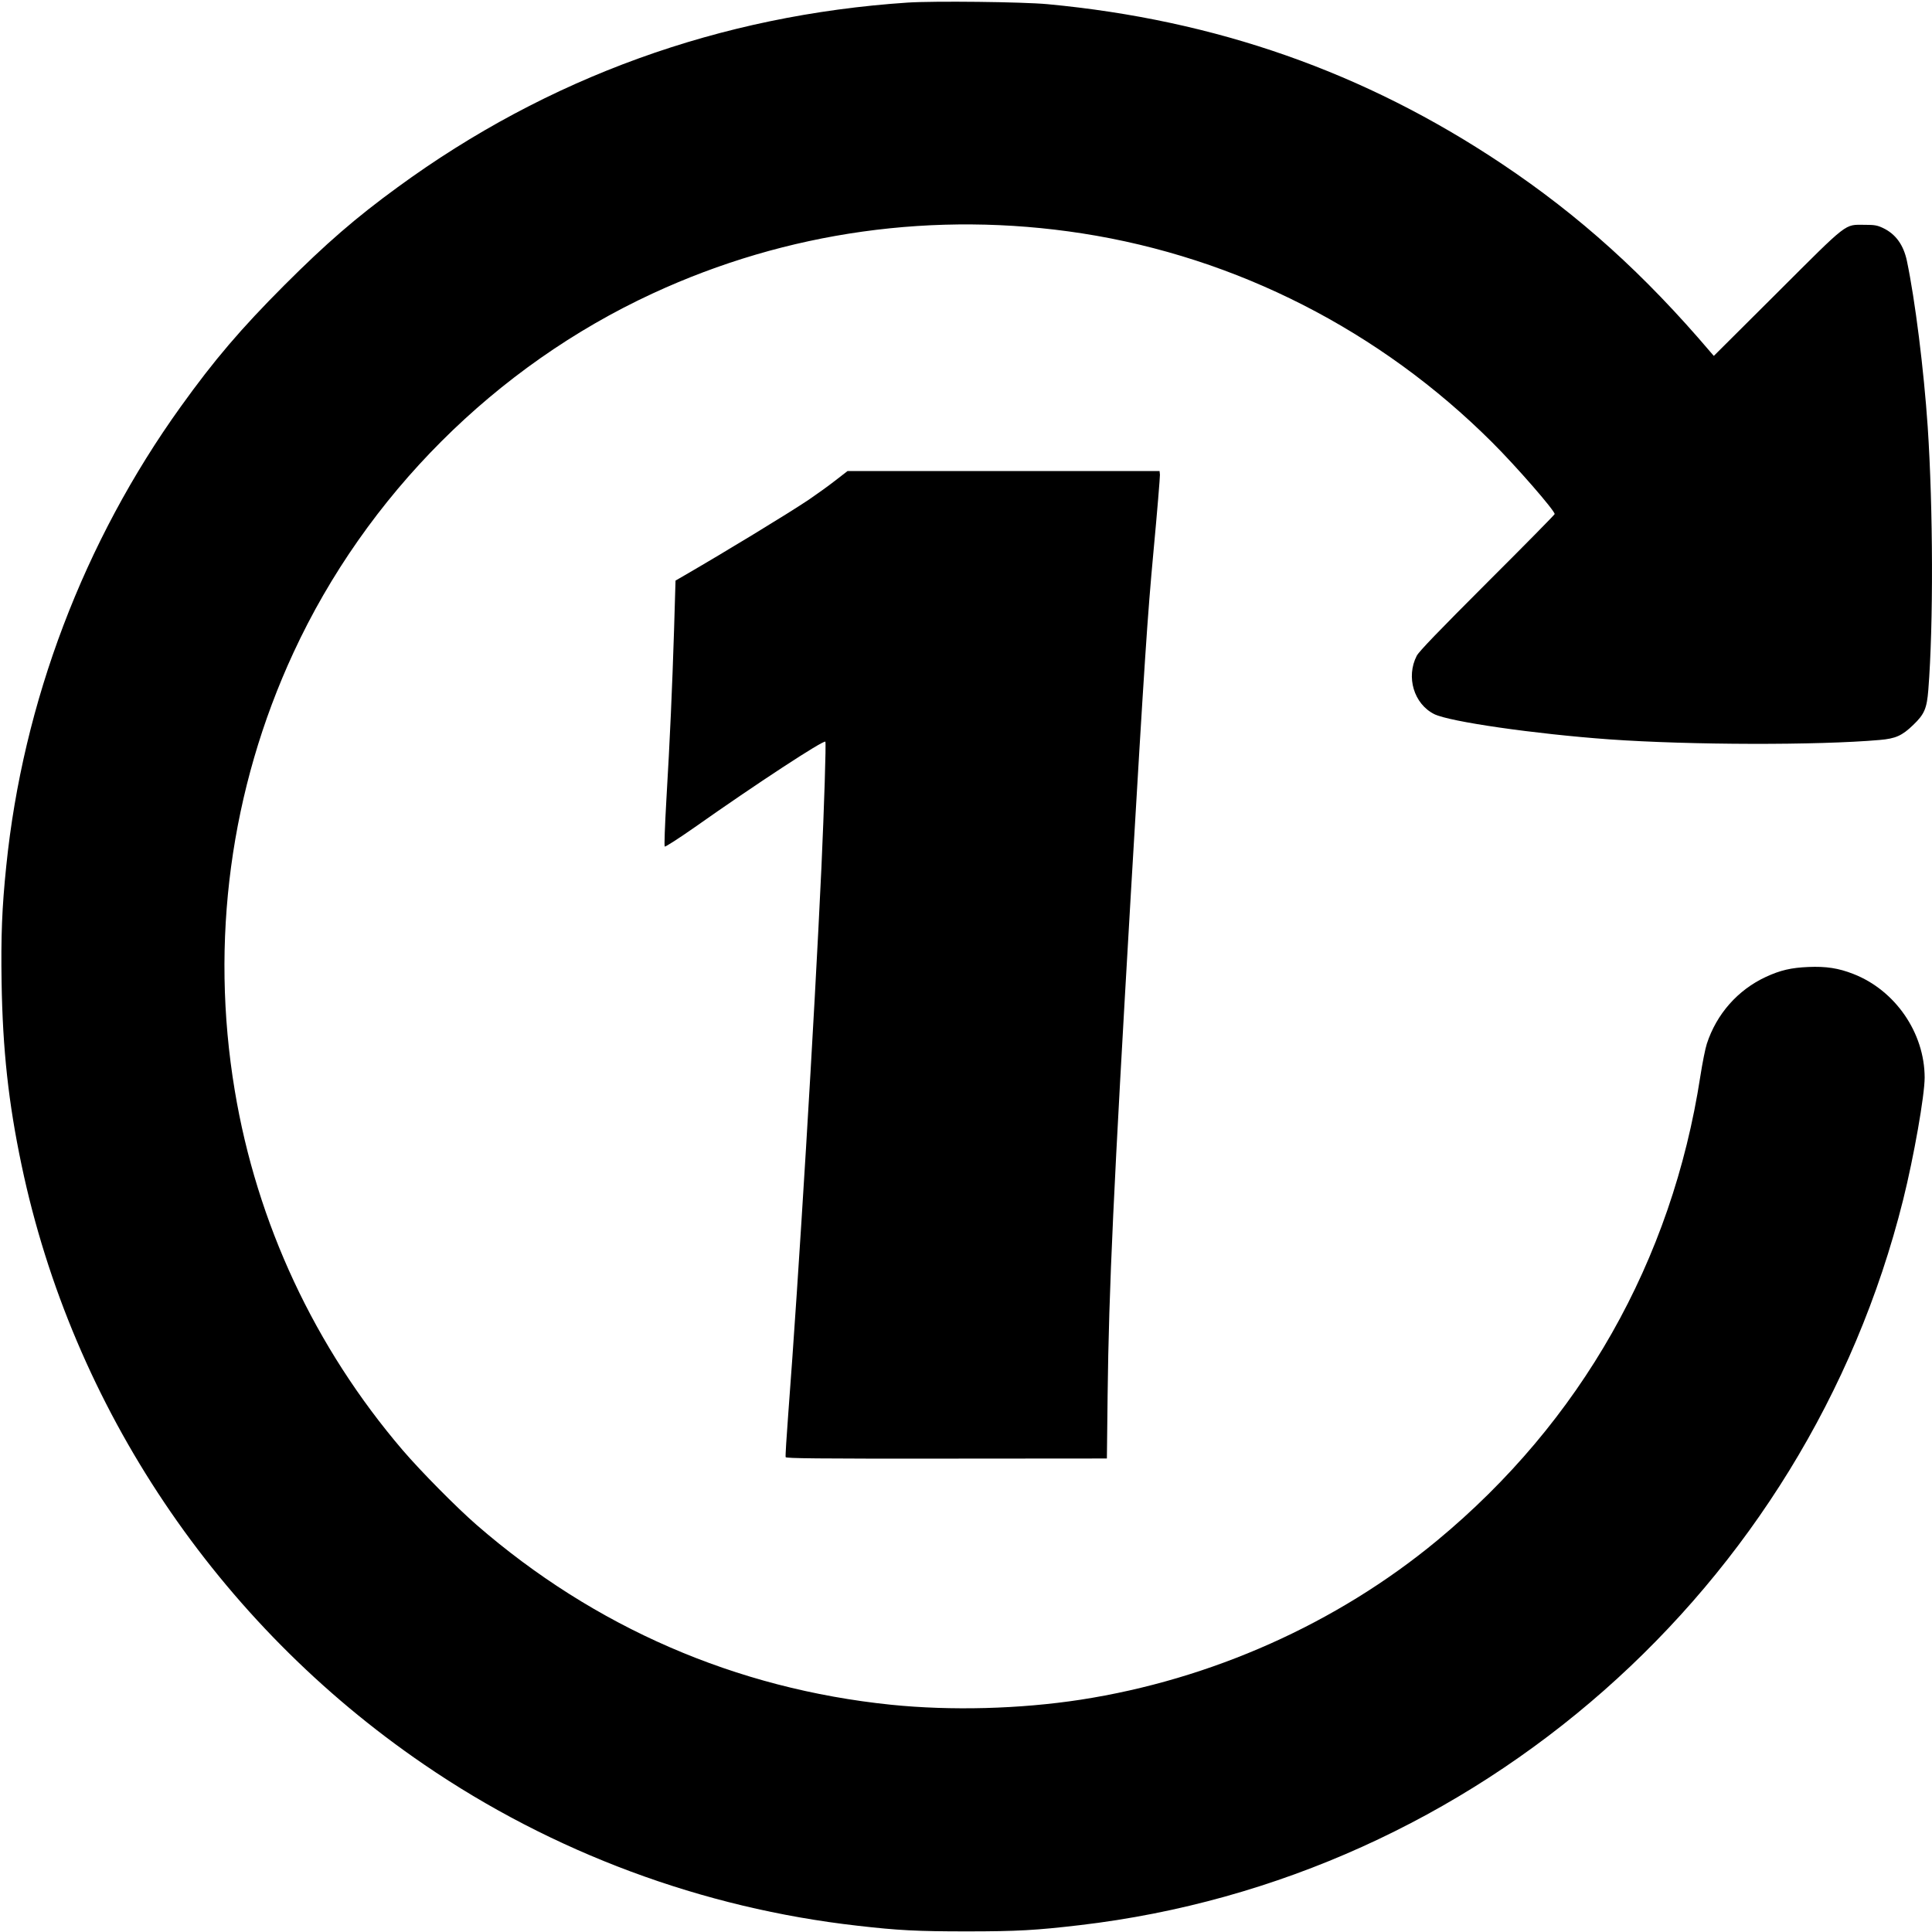
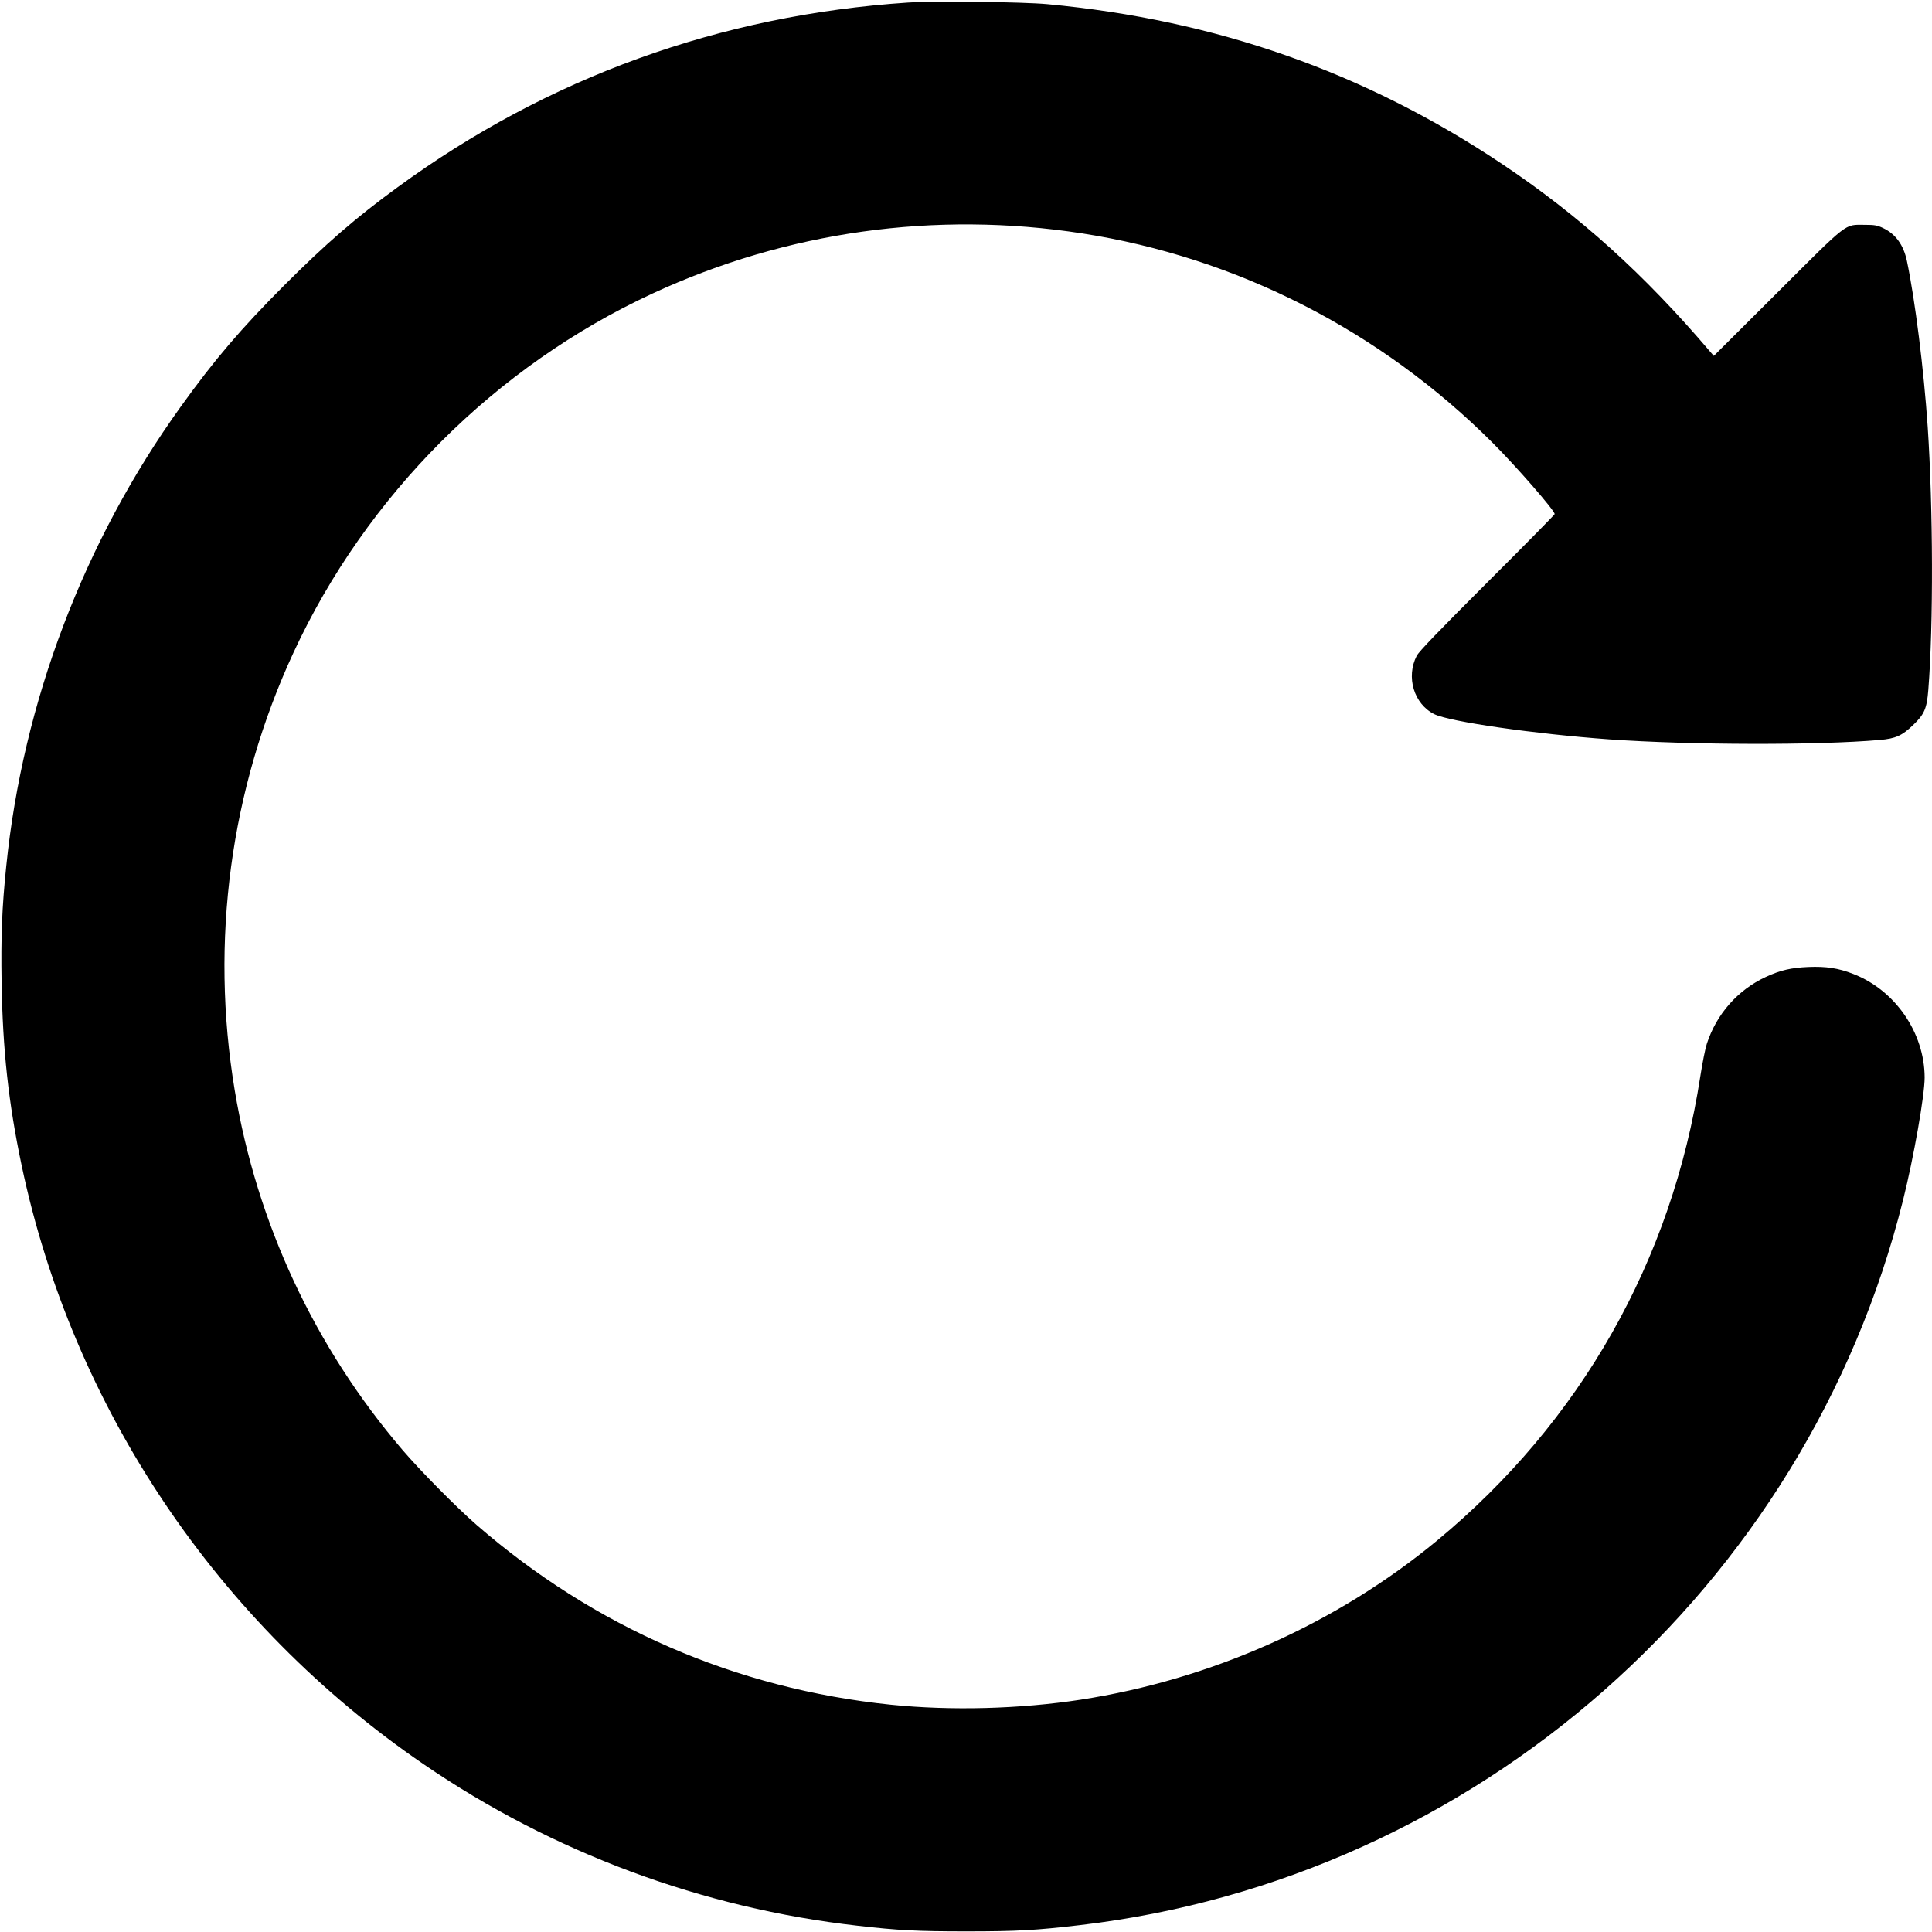
<svg xmlns="http://www.w3.org/2000/svg" version="1.0" width="1577pt" height="1577pt" viewBox="0 0 1577 1577" preserveAspectRatio="xMidYMid meet">
  <g transform="translate(0,1577) scale(0.1,-0.1)" fill="#000000" stroke="none">
    <path d="M7410 15749 c-1532 -102 -2939 -611 -4164 -1507 -342 -249 -586 -461 -926 -801 -354 -355 -571 -609 -845 -991 -791 -1101 -1288 -2411 -1424 -3750 -35 -339 -44 -572 -38 -950 9 -548 56 -982 163 -1490 415 -1977 1598 -3740 3284 -4892 1052 -720 2274 -1174 3541 -1317 330 -38 488 -46 889 -46 415 0 567 9 925 51 3235 379 5928 2752 6719 5919 88 353 176 854 176 1000 -1 365 -240 712 -582 845 -122 48 -224 63 -367 57 -140 -6 -228 -26 -347 -81 -229 -106 -403 -303 -482 -546 -12 -36 -36 -155 -53 -265 -232 -1507 -976 -2819 -2149 -3790 -818 -677 -1842 -1134 -2910 -1299 -496 -76 -1057 -91 -1547 -41 -1266 130 -2421 632 -3383 1468 -164 143 -454 436 -604 611 -717 839 -1190 1851 -1370 2936 -203 1218 -36 2459 479 3572 594 1284 1649 2339 2933 2933 1093 506 2305 676 3505 490 1261 -196 2432 -793 3346 -1705 197 -196 511 -557 511 -586 0 -5 -248 -257 -551 -559 -398 -398 -557 -563 -575 -598 -89 -173 -23 -393 143 -476 125 -62 820 -162 1428 -206 663 -47 1705 -49 2207 -5 131 11 184 35 275 123 91 87 111 134 123 287 42 533 39 1480 -5 2145 -32 471 -103 1037 -170 1356 -28 131 -92 219 -195 268 -47 22 -68 26 -150 26 -167 0 -125 33 -713 -554 l-518 -516 -26 30 c-541 636 -1069 1113 -1703 1537 -1121 749 -2333 1175 -3710 1304 -205 19 -927 27 -1140 13z" />
-     <path d="M6816 11846 c-55 -43 -153 -113 -216 -156 -180 -120 -677 -422 -1015 -618 l-71 -41 -12 -403 c-15 -475 -33 -884 -63 -1391 -12 -212 -18 -372 -13 -377 5 -4 114 66 244 157 503 355 1052 714 1067 699 7 -7 -10 -538 -32 -1026 -59 -1266 -186 -3351 -271 -4463 -14 -186 -24 -344 -21 -351 4 -10 248 -13 1314 -12 l1308 1 6 520 c10 866 49 1689 189 4080 114 1938 136 2271 185 2800 31 330 54 614 53 630 l-3 30 -1274 0 -1273 0 -102 -79z" />
  </g>
</svg>